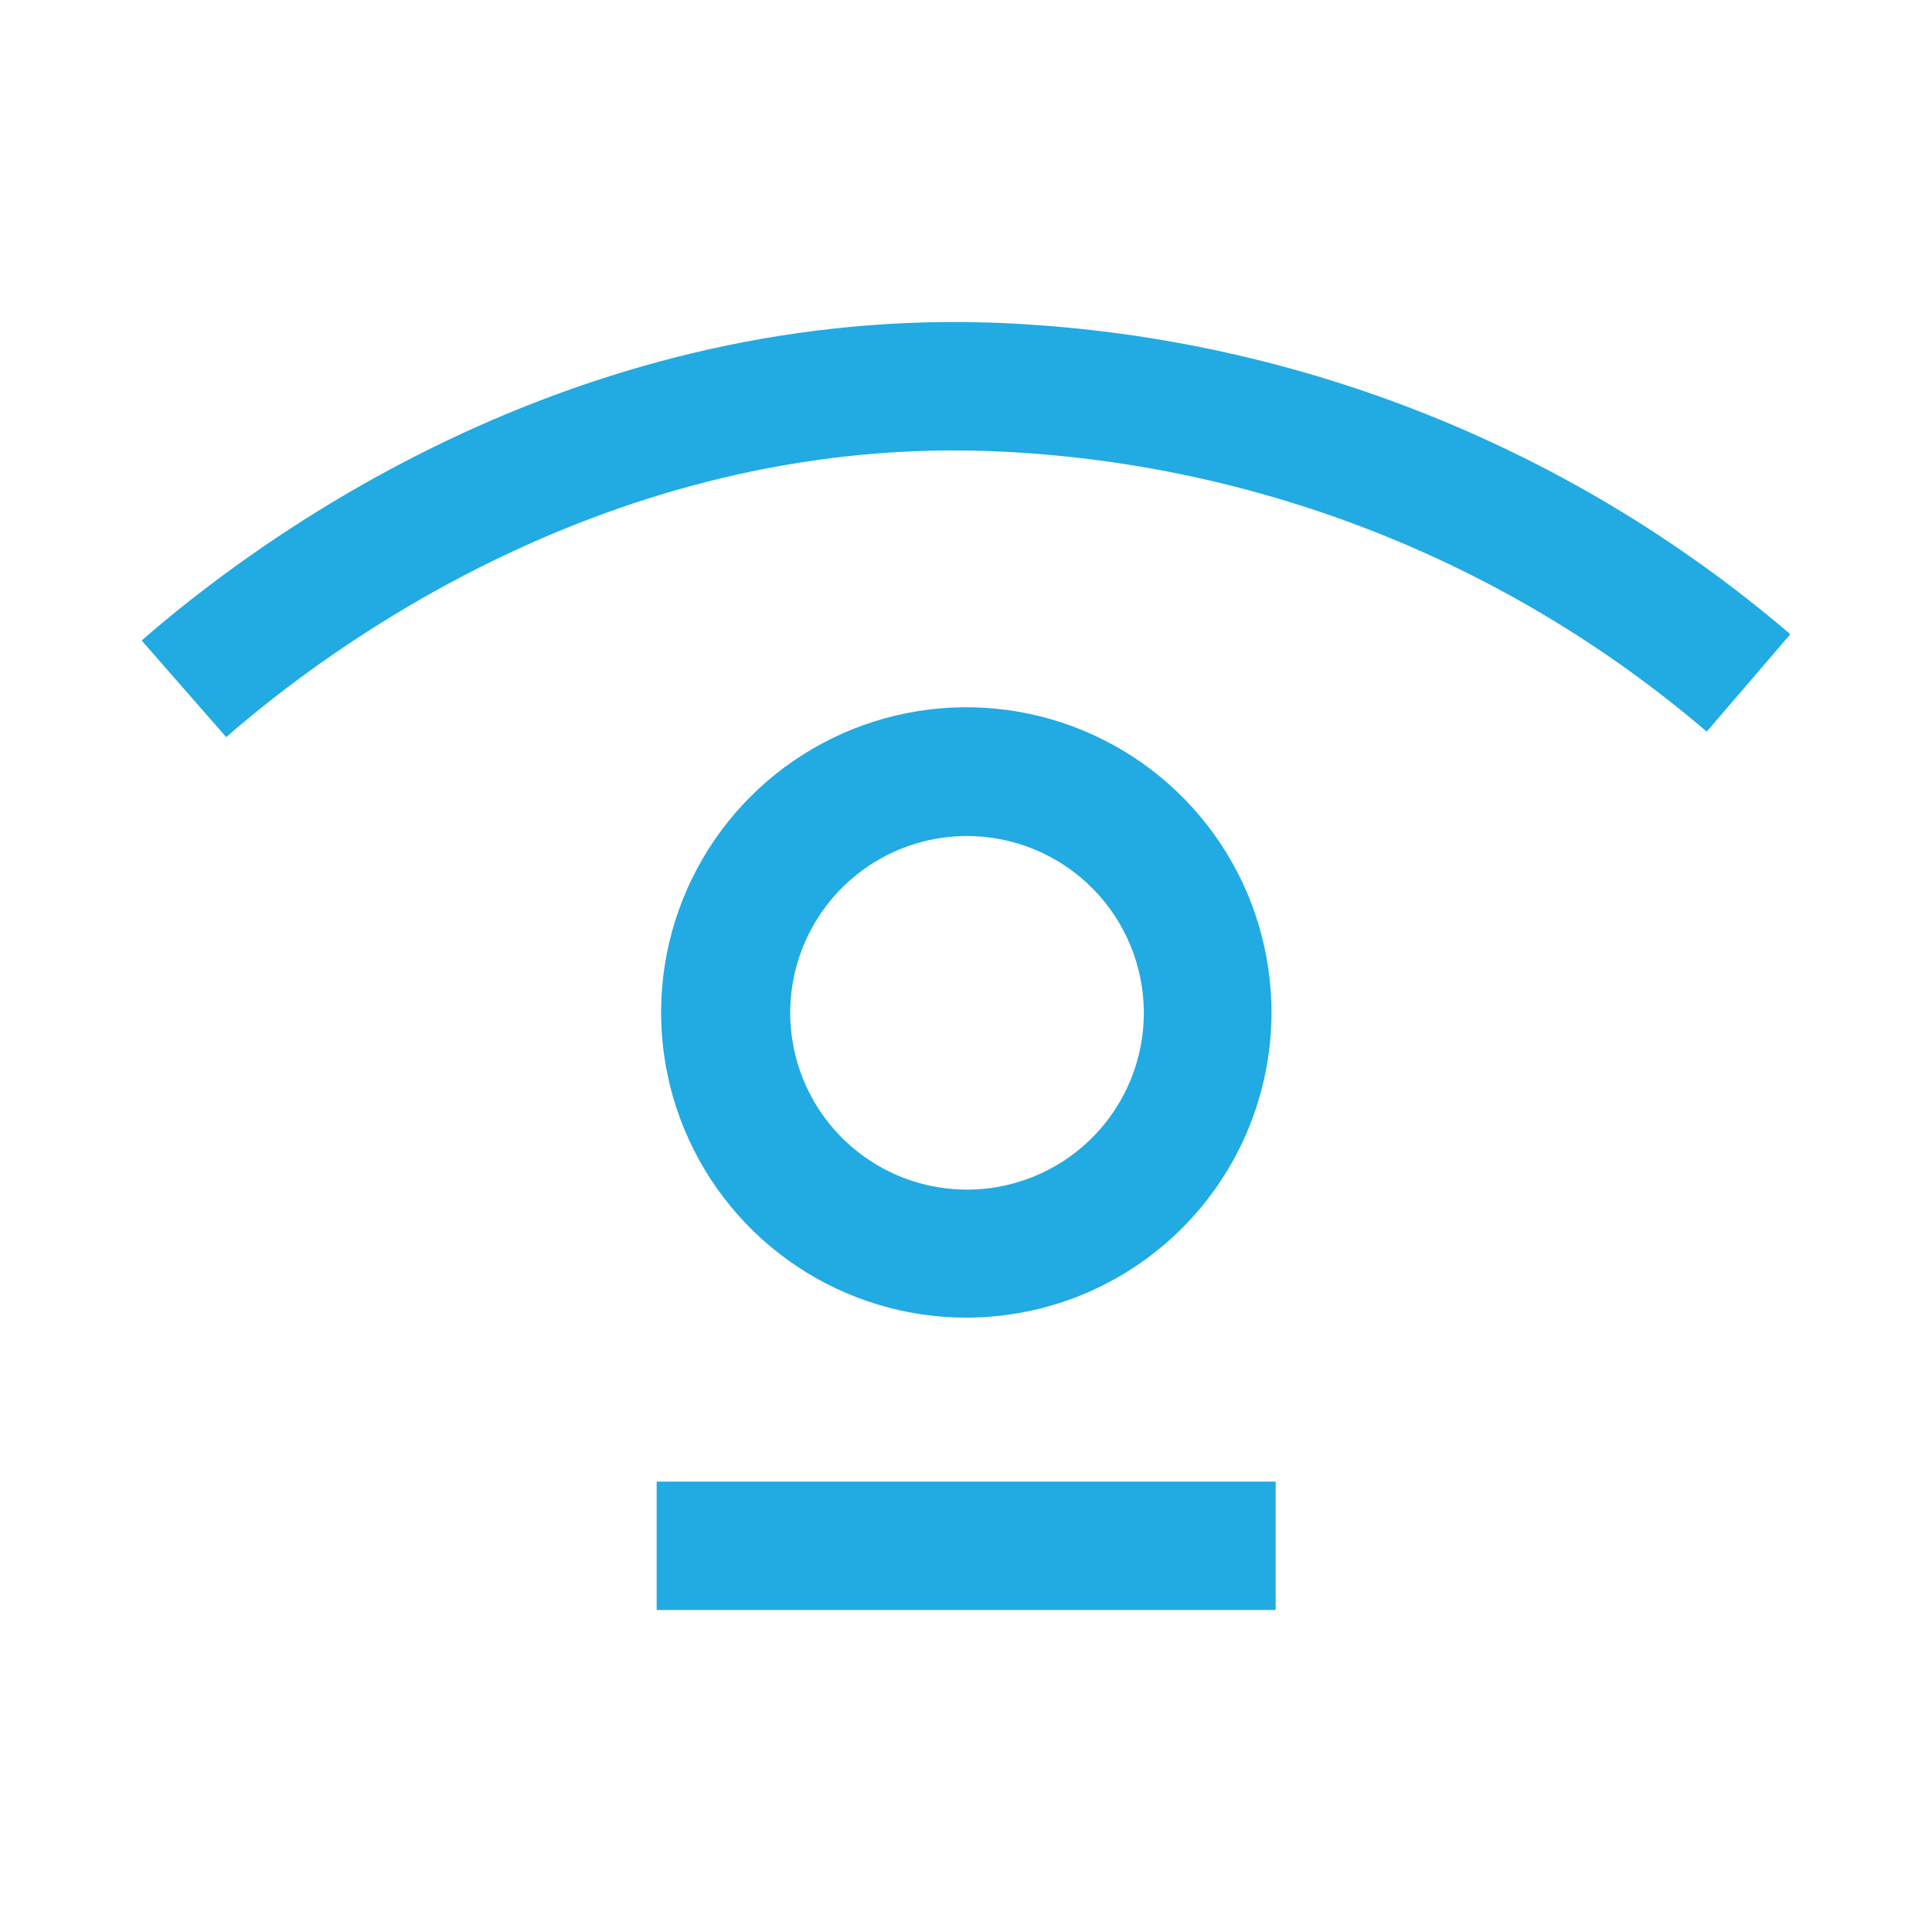
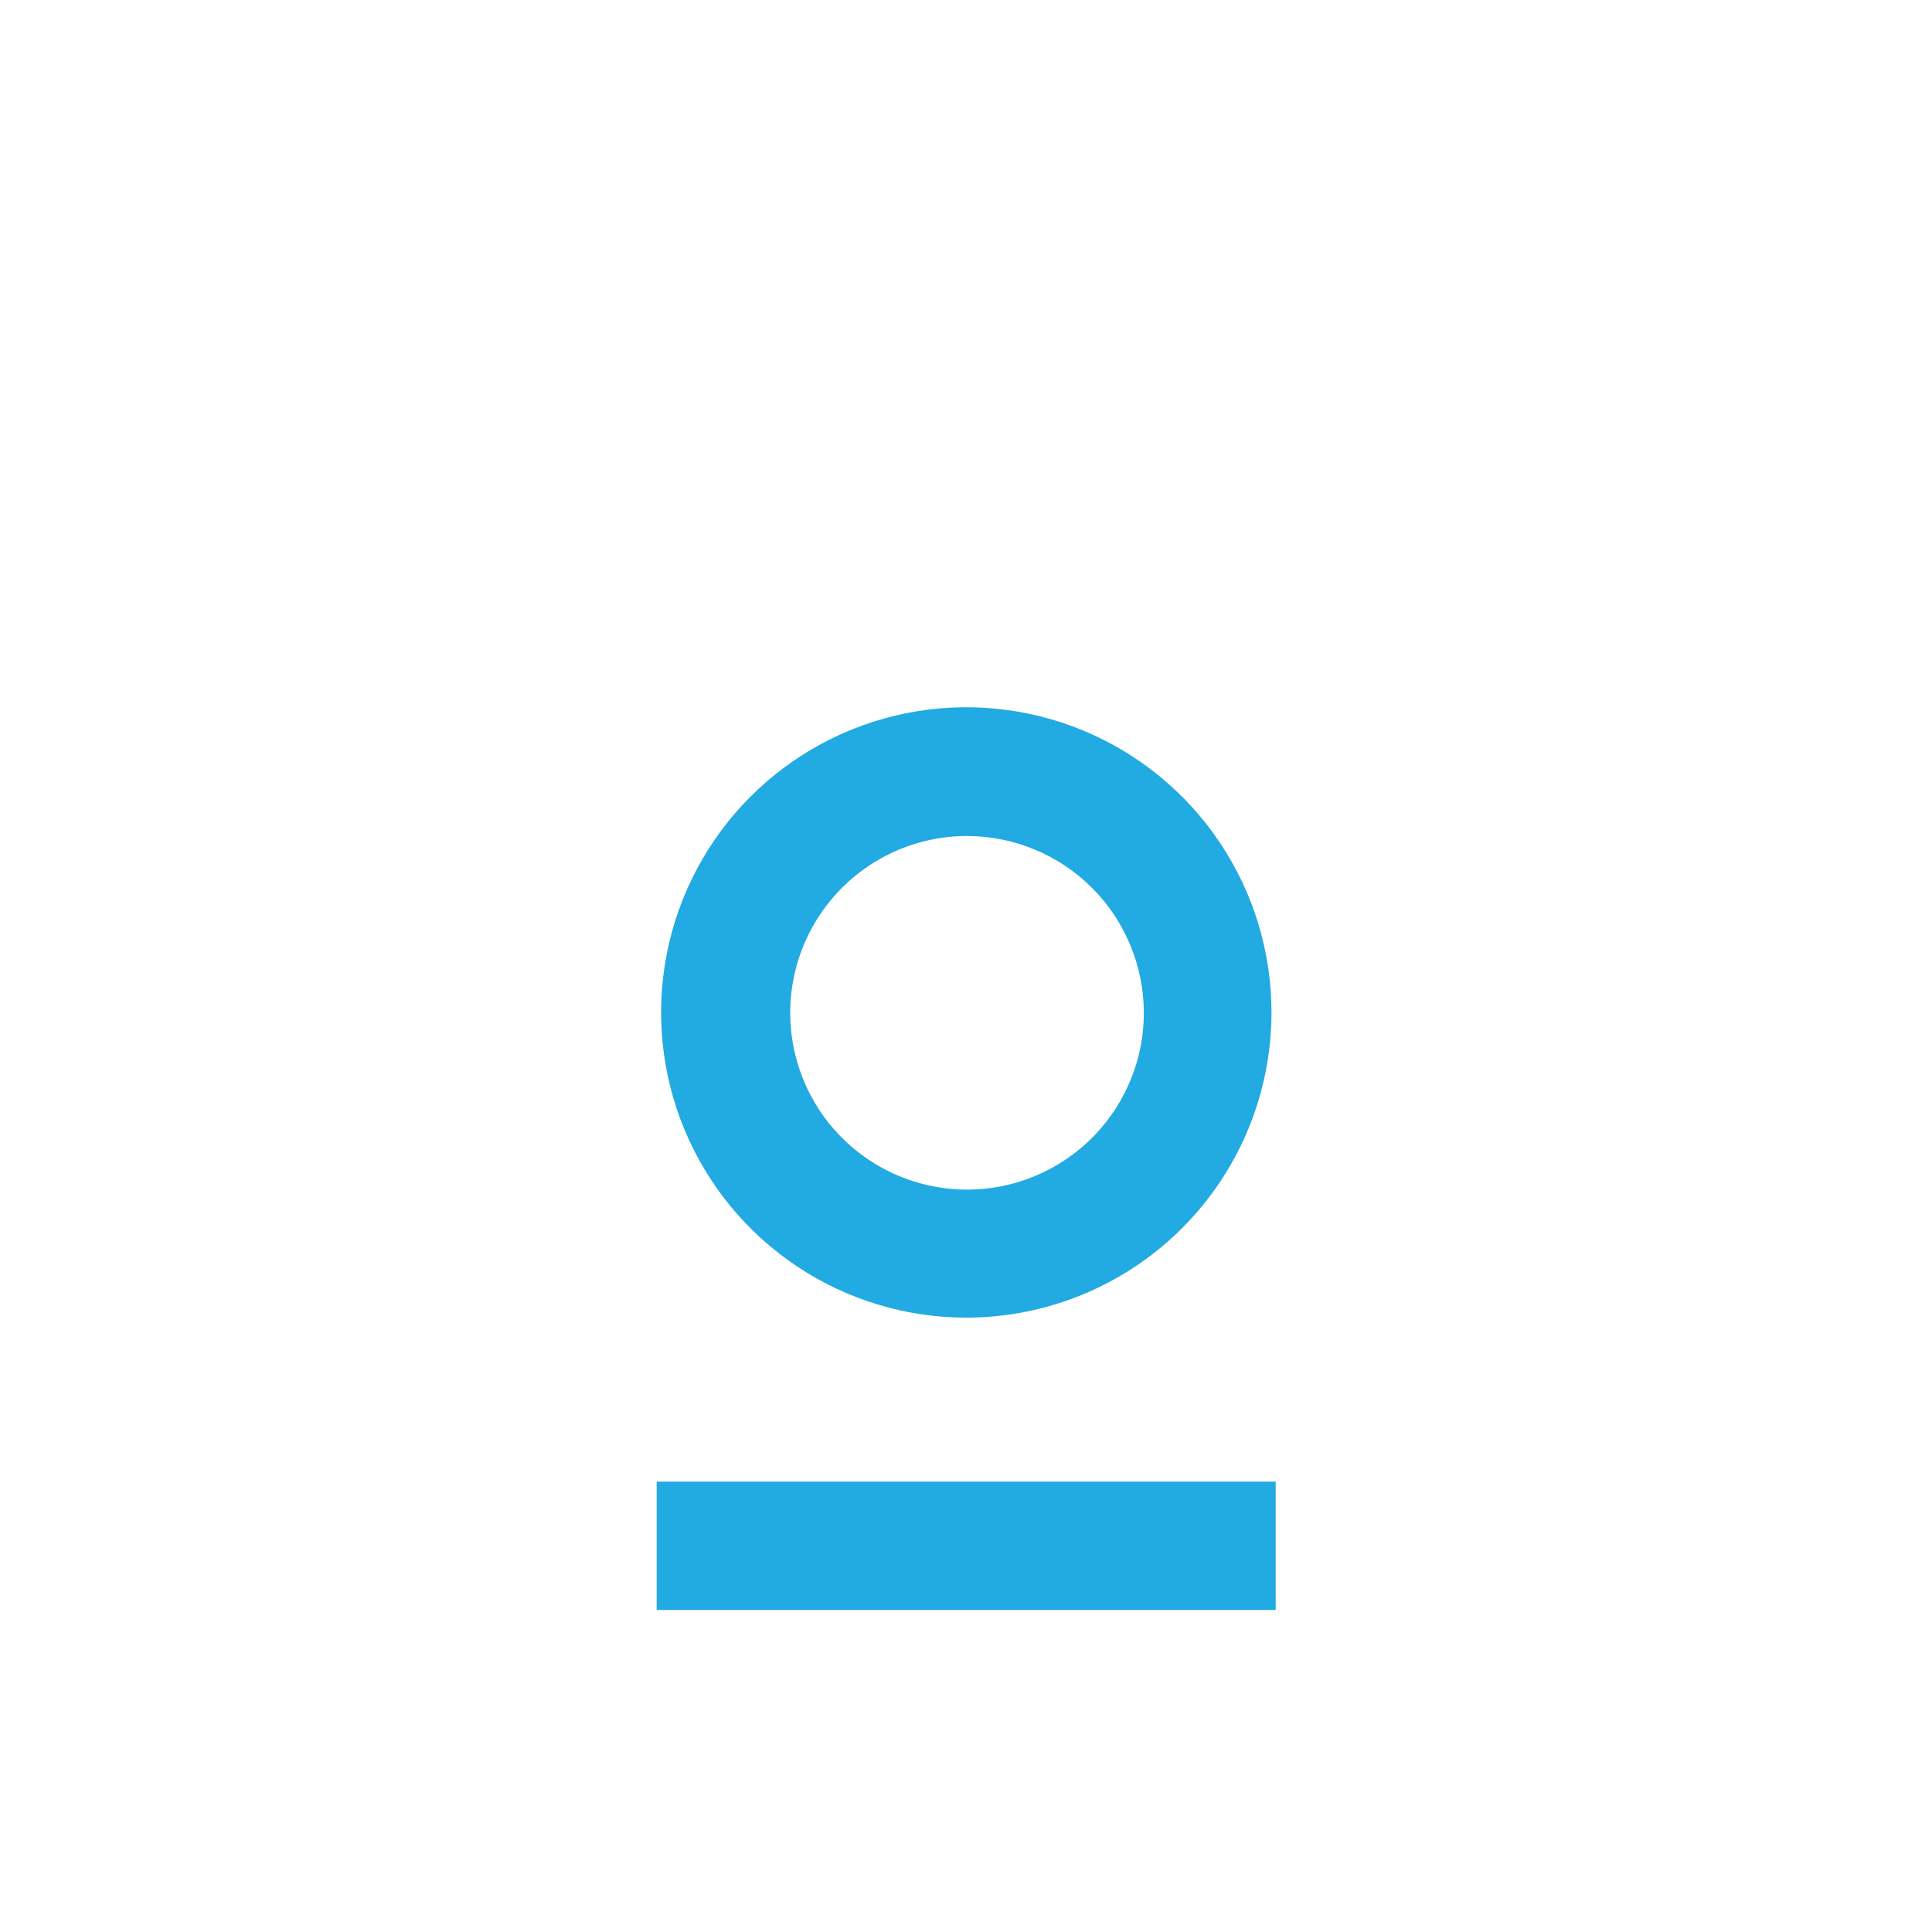
<svg xmlns="http://www.w3.org/2000/svg" width="150" height="150" viewBox="0 0 150 150" fill="none">
-   <path d="M17.563 57.232L10.998 49.728C19.856 41.995 43.921 24.096 76.573 25.036C99.532 25.761 121.556 34.301 139.001 49.243L132.508 56.805C116.791 43.349 96.954 35.659 76.274 35.004C47.225 34.149 25.523 50.269 17.563 57.232Z" fill="#22AAE2" />
  <path d="M75.08 102.301C70.391 102.313 65.804 100.933 61.9 98.336C57.995 95.739 54.95 92.042 53.147 87.713C51.345 83.385 50.868 78.619 51.776 74.019C52.684 69.418 54.936 65.191 58.247 61.871C61.559 58.552 65.781 56.289 70.379 55.37C74.977 54.452 79.744 54.917 84.077 56.709C88.41 58.501 92.114 61.538 94.721 65.436C97.327 69.334 98.718 73.917 98.718 78.606C98.714 84.88 96.224 90.896 91.794 95.337C87.363 99.778 81.353 102.283 75.08 102.301ZM75.08 64.907C72.365 64.907 69.71 65.713 67.453 67.221C65.196 68.729 63.436 70.873 62.397 73.382C61.358 75.89 61.086 78.65 61.616 81.313C62.146 83.976 63.453 86.422 65.373 88.341C67.293 90.261 69.739 91.569 72.401 92.098C75.064 92.628 77.824 92.356 80.333 91.317C82.841 90.278 84.985 88.519 86.493 86.261C88.002 84.004 88.807 81.35 88.807 78.635C88.803 74.995 87.356 71.506 84.782 68.932C82.209 66.359 78.719 64.911 75.08 64.907Z" fill="#22AAE2" />
  <path d="M99.043 115.032H50.983V125H99.043V115.032Z" fill="#22AAE2" />
</svg>